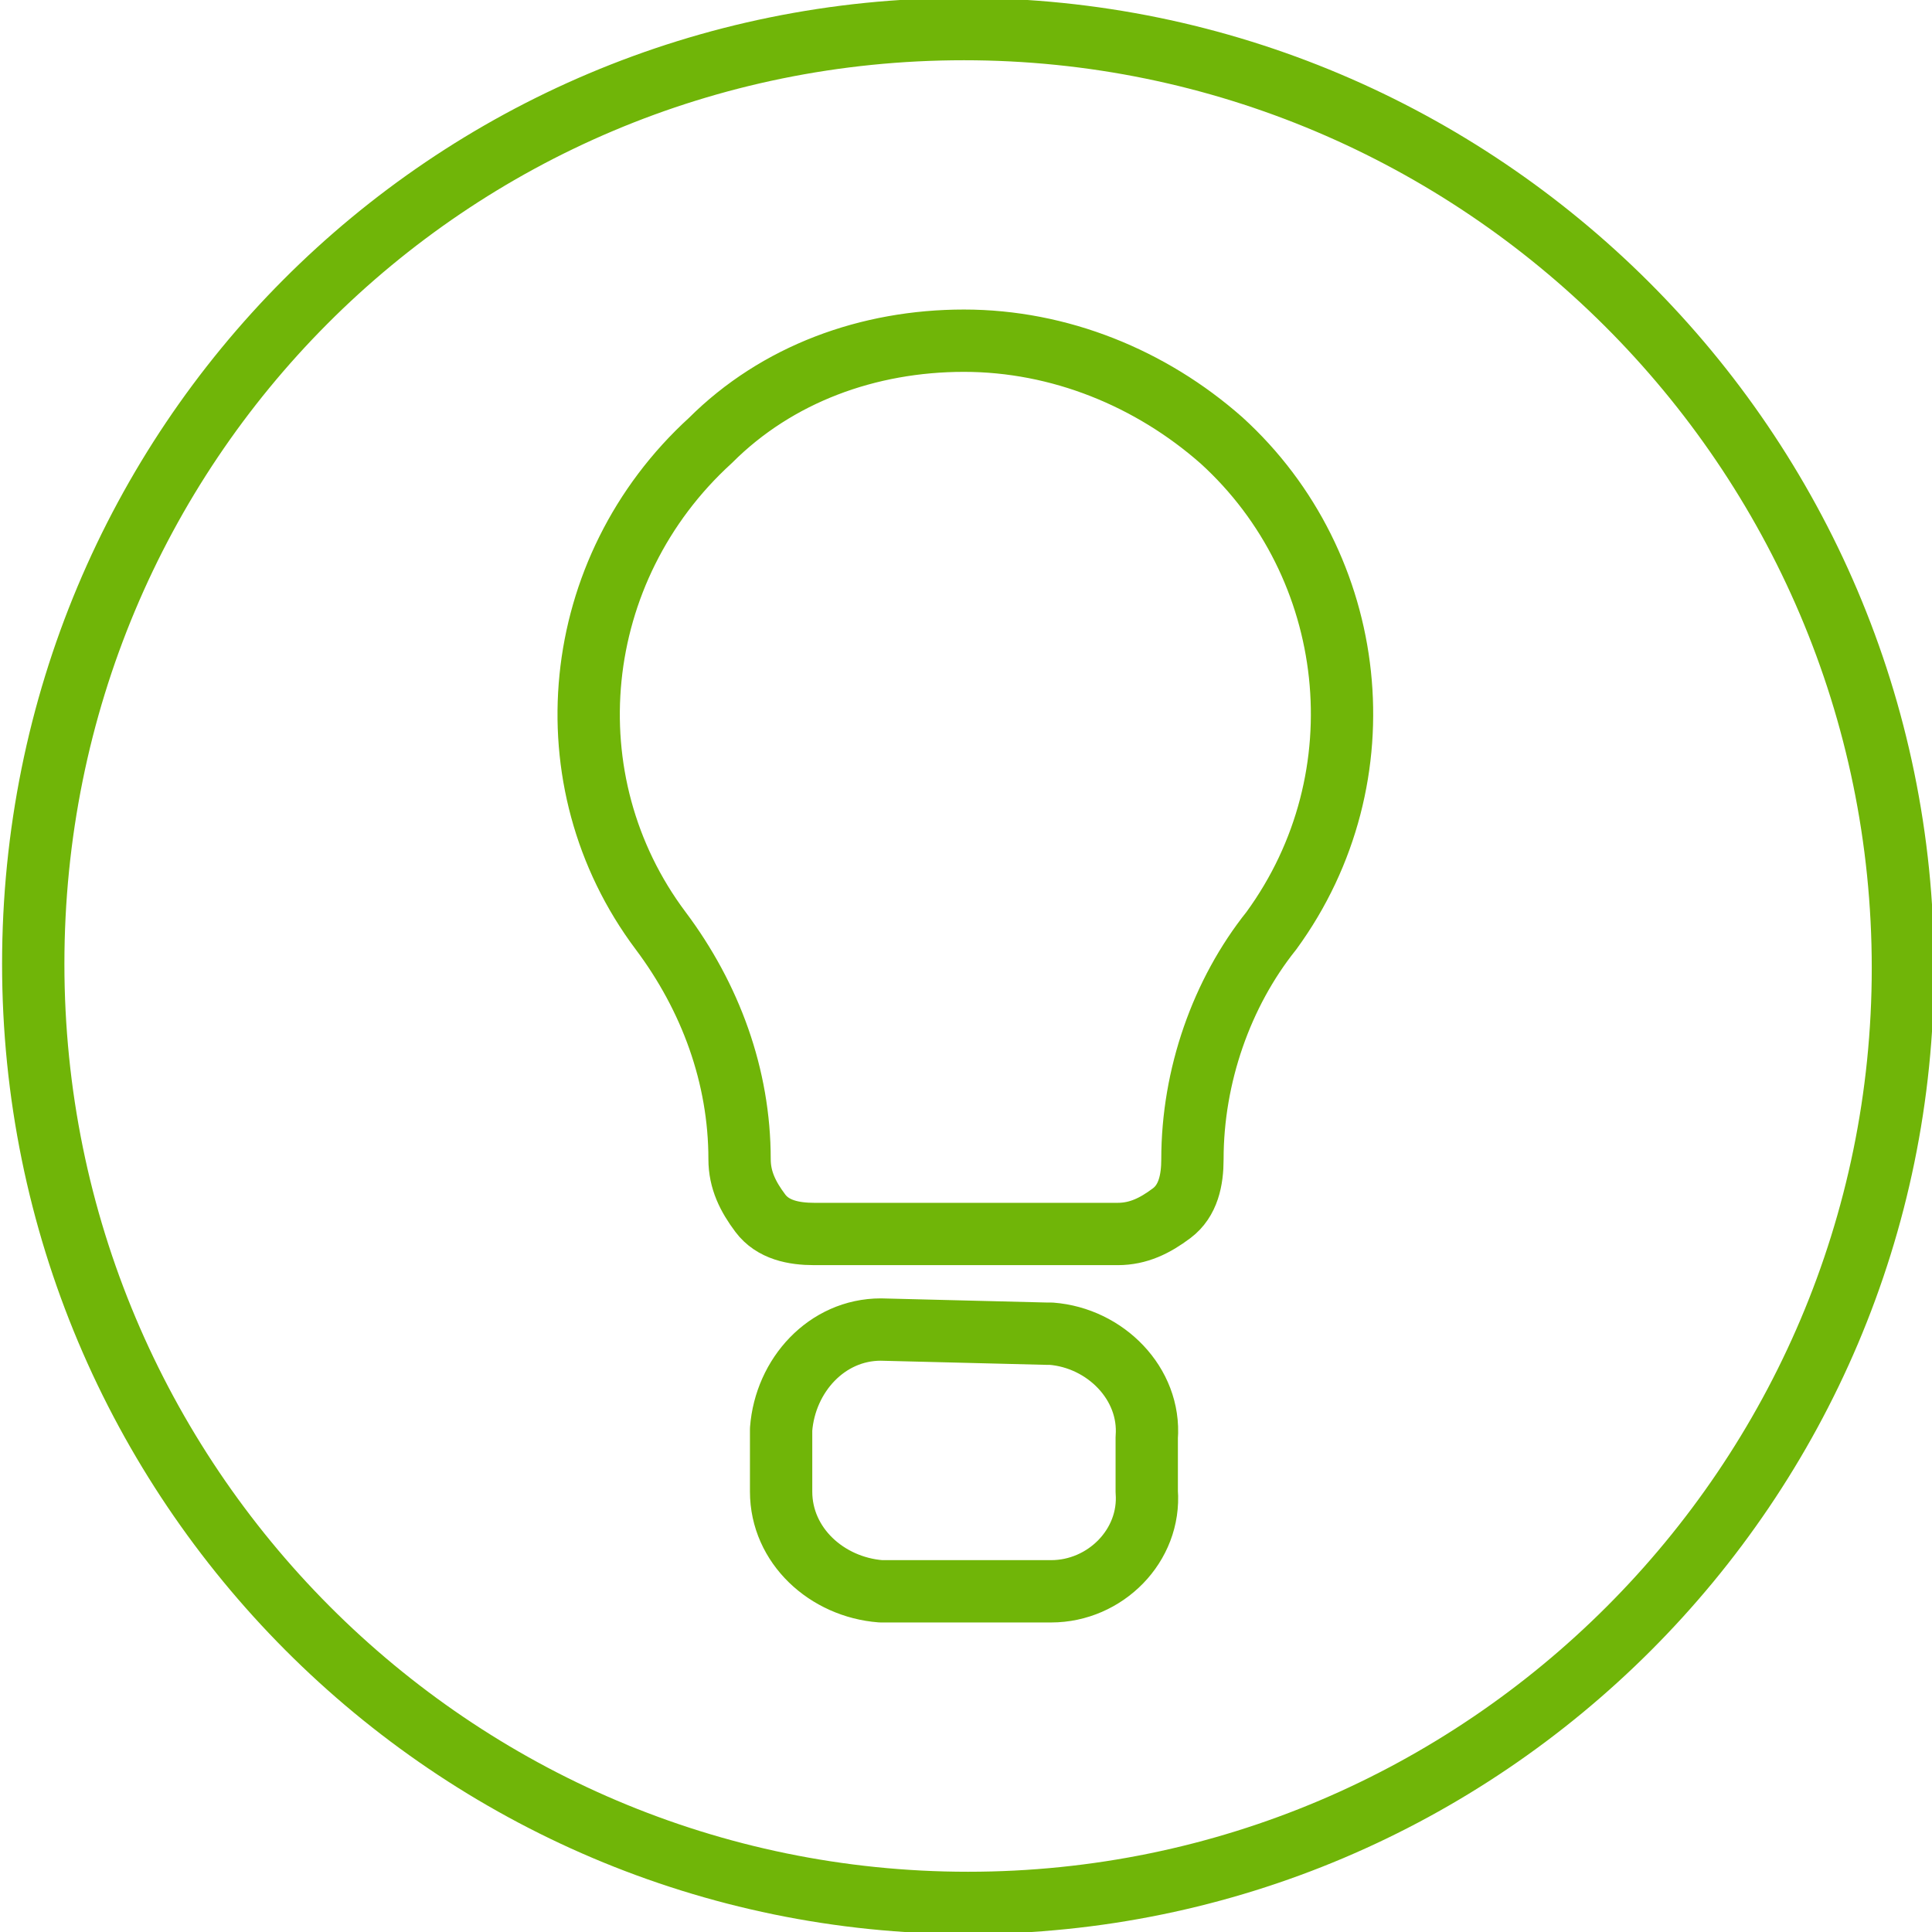
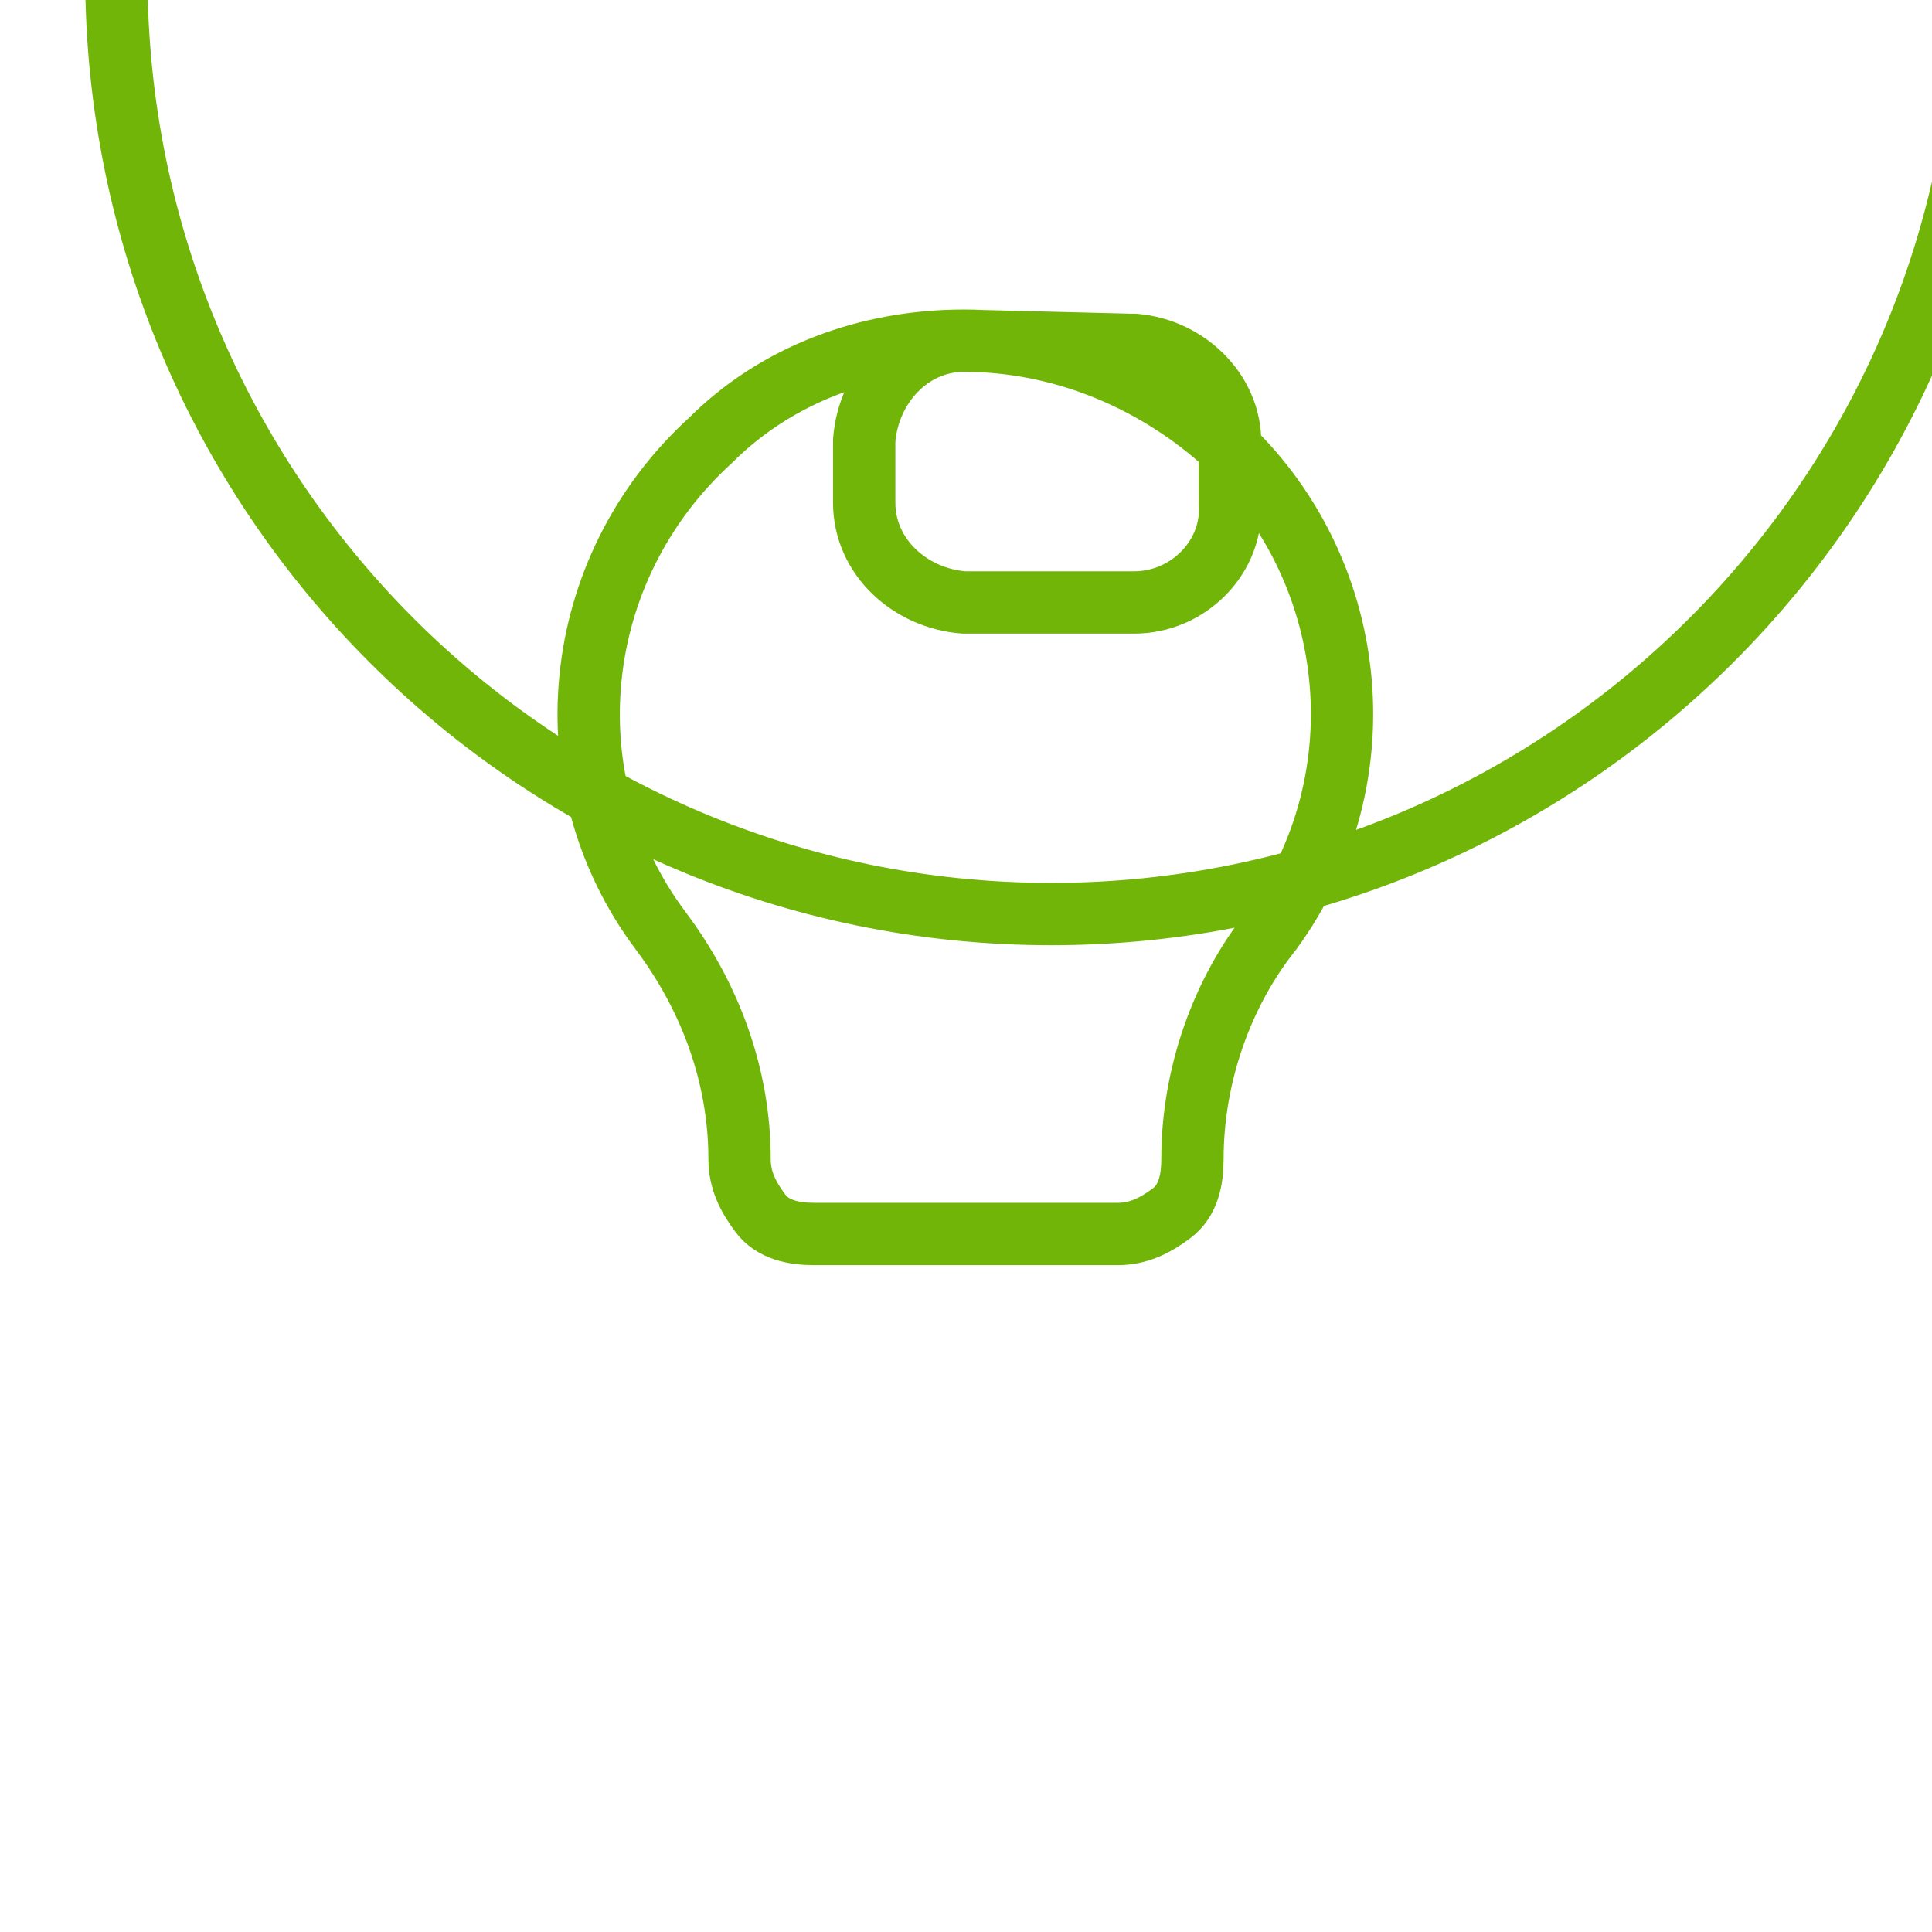
<svg xmlns="http://www.w3.org/2000/svg" enable-background="new 0 0 46.5 46.5" viewBox="0 0 46.5 46.5">
-   <path d="m23.2 8.2c-2.3 0-4.5.8-6.1 2.4-3.4 3.1-3.9 8.2-1.2 11.8 1.2 1.6 1.9 3.5 1.9 5.5 0 .5.2.9.5 1.3s.8.5 1.3.5h7.3c.5 0 .9-.2 1.3-.5s.5-.8.5-1.3c0-2 .7-4 1.9-5.5 2.7-3.7 2.1-8.8-1.2-11.8-1.7-1.5-3.9-2.4-6.2-2.4zm-2 23.8c-1.3 0-2.3 1.1-2.4 2.4v1.5c0 1.3 1.1 2.3 2.4 2.4h4.1c1.3 0 2.4-1.1 2.3-2.4 0 0 0 0 0-.1v-1.2c.1-1.3-1-2.4-2.3-2.5 0 0 0 0-.1 0zm24.6-8.7c0 12.4-10.1 22.5-22.5 22.5s-22.5-10.1-22.5-22.6 10-22.5 22.4-22.5 22.6 10.1 22.6 22.6z" fill="none" stroke="#70b508" stroke-linecap="round" stroke-linejoin="round" stroke-width="1.5" />
+   <path d="m23.2 8.2c-2.3 0-4.5.8-6.1 2.4-3.4 3.1-3.9 8.2-1.2 11.8 1.2 1.6 1.9 3.5 1.9 5.5 0 .5.2.9.5 1.3s.8.5 1.3.5h7.3c.5 0 .9-.2 1.3-.5s.5-.8.5-1.3c0-2 .7-4 1.9-5.5 2.7-3.7 2.1-8.8-1.2-11.8-1.7-1.5-3.9-2.4-6.2-2.4zc-1.3 0-2.3 1.1-2.4 2.4v1.5c0 1.3 1.1 2.3 2.4 2.4h4.1c1.3 0 2.4-1.1 2.3-2.4 0 0 0 0 0-.1v-1.2c.1-1.3-1-2.4-2.3-2.5 0 0 0 0-.1 0zm24.6-8.7c0 12.4-10.1 22.5-22.5 22.5s-22.5-10.1-22.5-22.6 10-22.5 22.4-22.5 22.6 10.1 22.6 22.6z" fill="none" stroke="#70b508" stroke-linecap="round" stroke-linejoin="round" stroke-width="1.5" />
</svg>